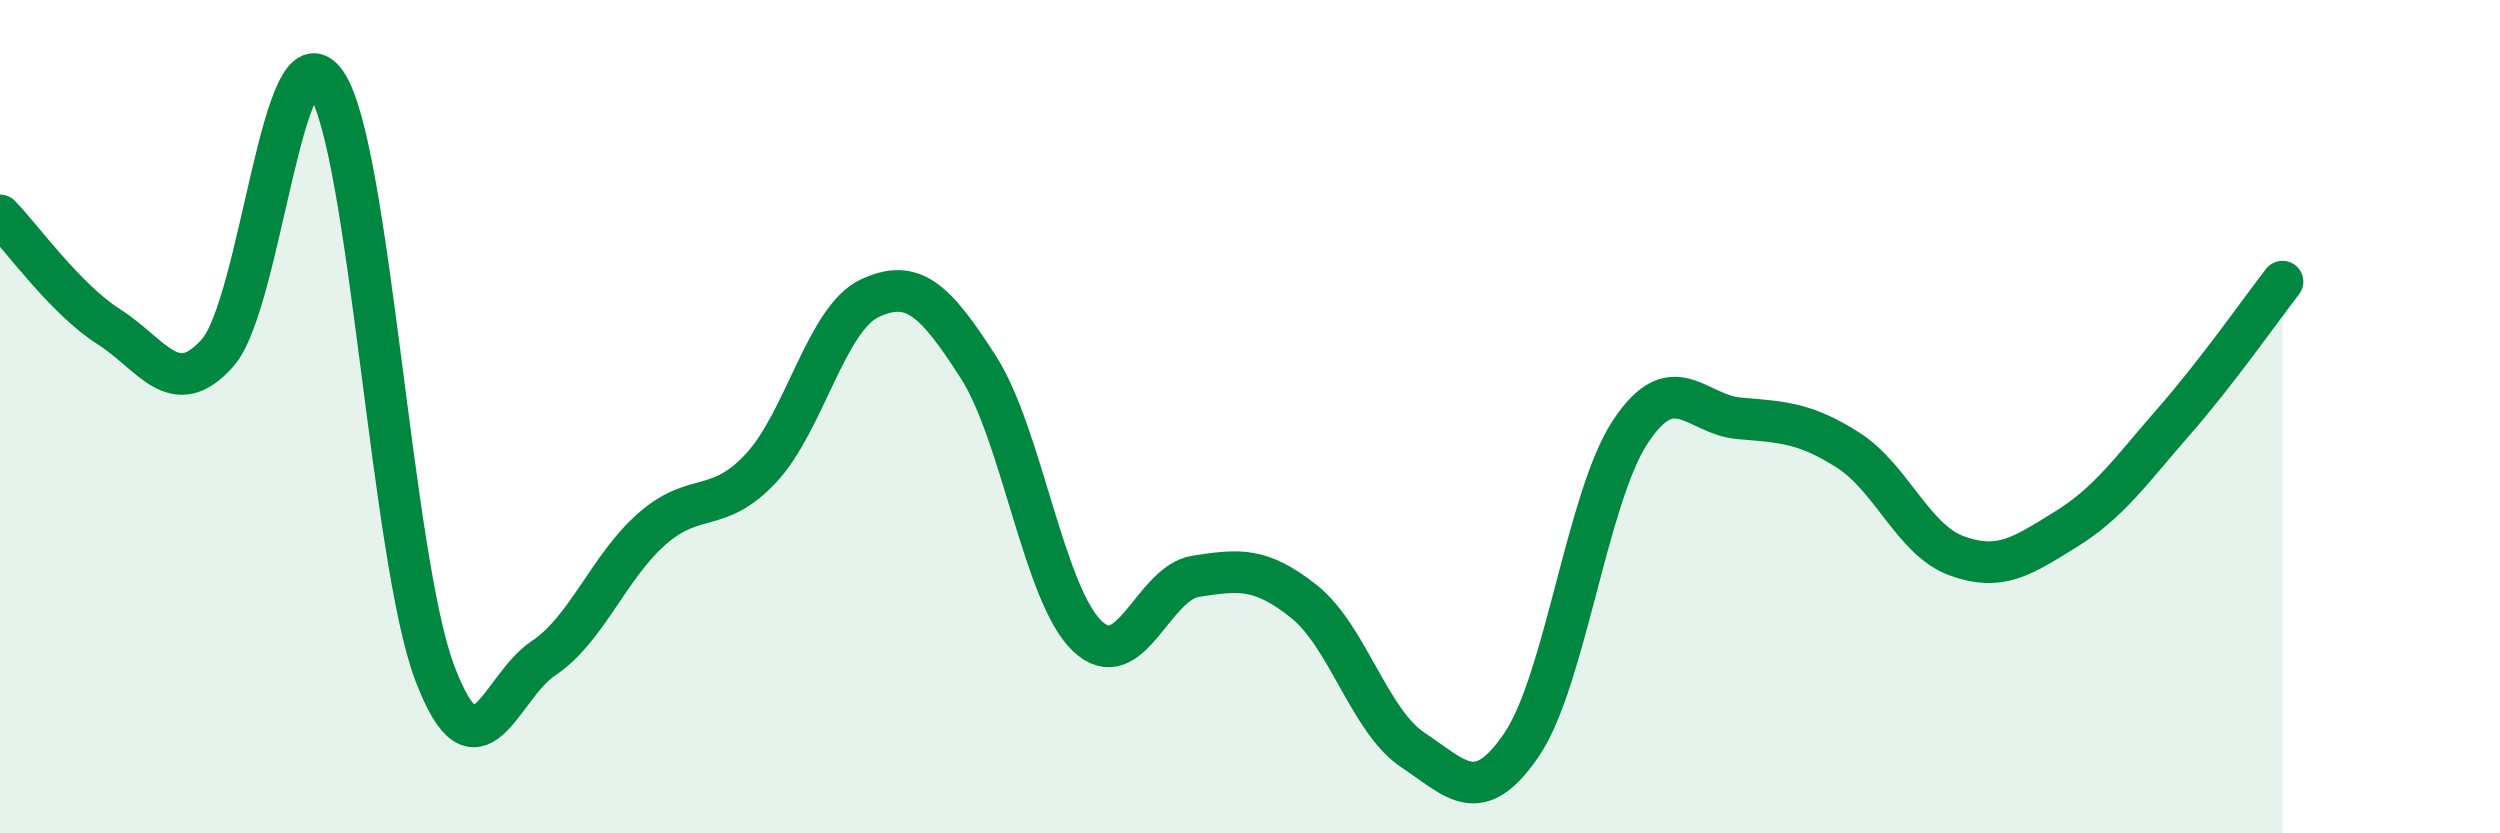
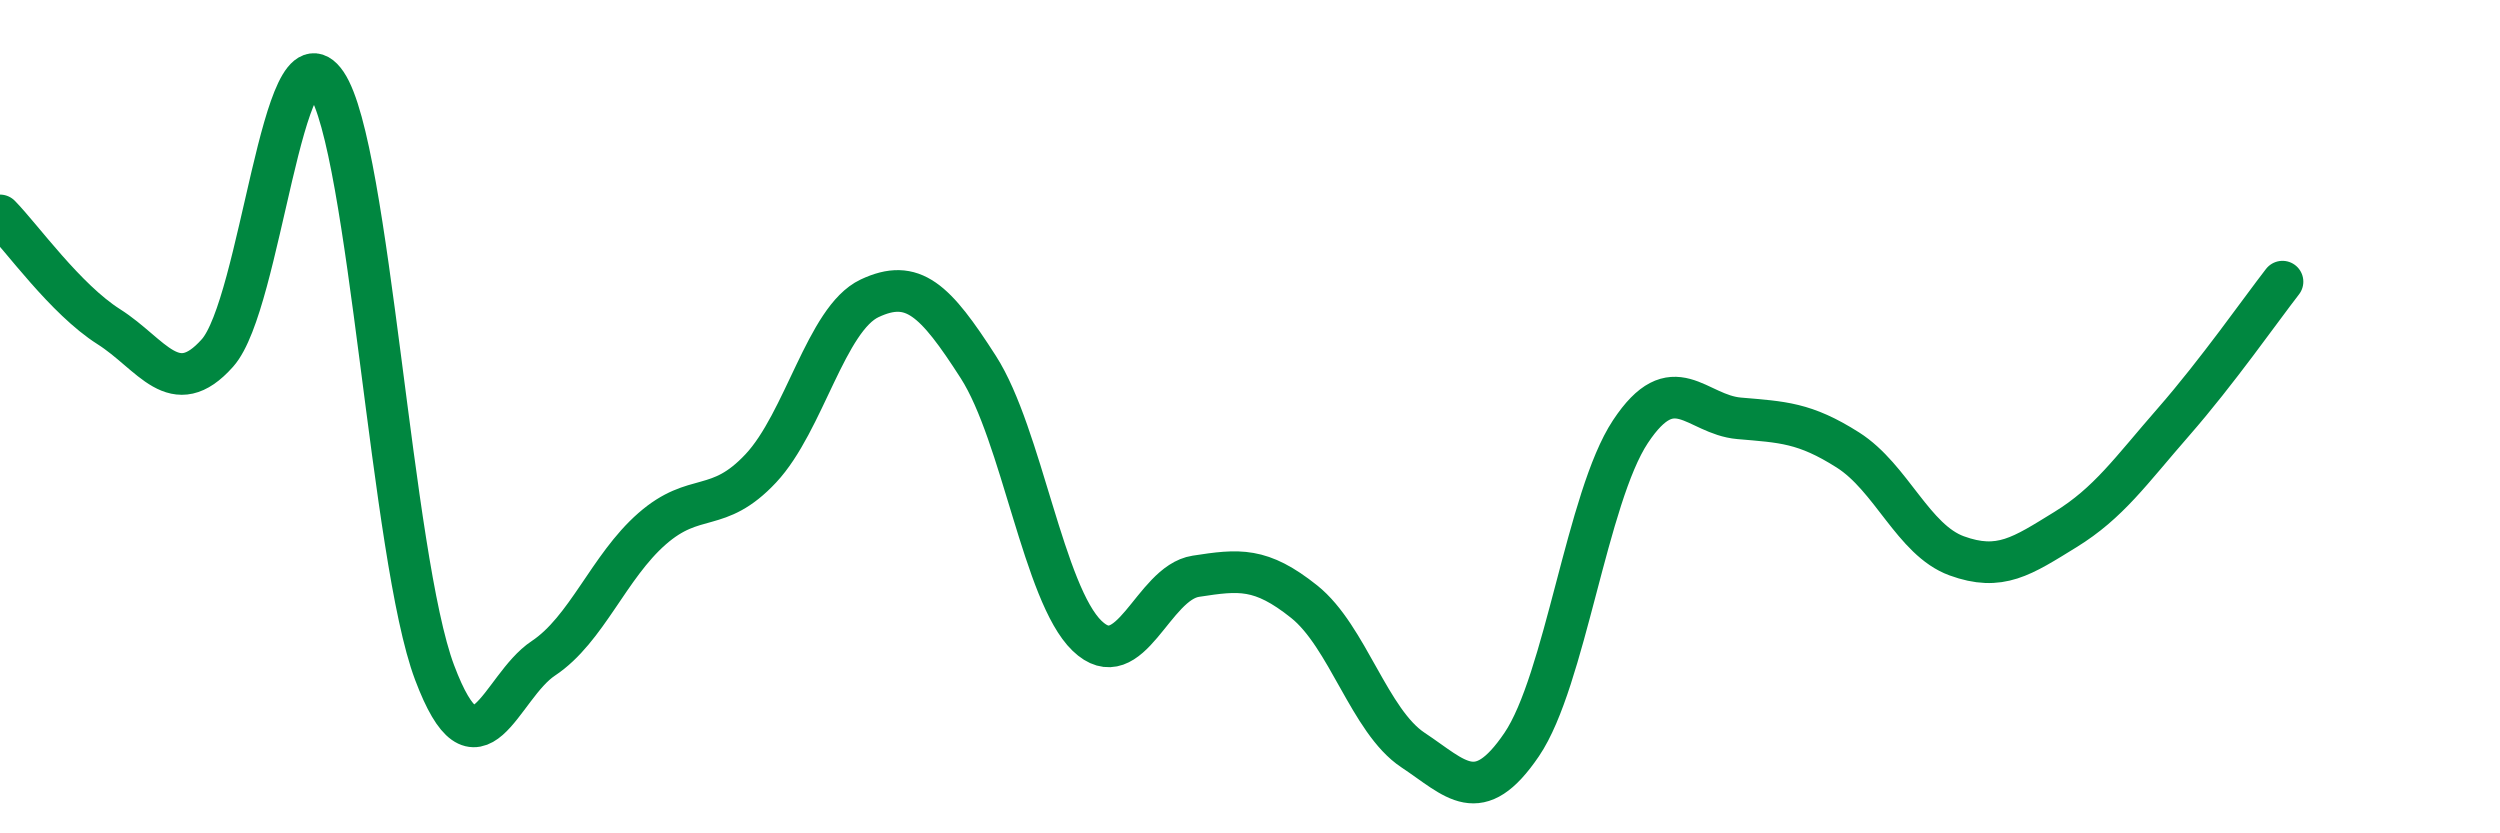
<svg xmlns="http://www.w3.org/2000/svg" width="60" height="20" viewBox="0 0 60 20">
-   <path d="M 0,5.17 C 0.52,5.7 1.57,7.18 2.61,7.84 C 3.65,8.5 4.18,9.64 5.22,8.47 C 6.26,7.3 6.79,0.47 7.83,2 C 8.87,3.53 9.39,13.38 10.43,16.14 C 11.47,18.9 12,16.49 13.04,15.8 C 14.08,15.11 14.61,13.6 15.65,12.69 C 16.69,11.78 17.22,12.35 18.26,11.24 C 19.3,10.13 19.83,7.65 20.87,7.16 C 21.91,6.67 22.44,7.19 23.48,8.81 C 24.52,10.43 25.05,14.26 26.09,15.26 C 27.13,16.26 27.66,13.99 28.7,13.83 C 29.74,13.67 30.26,13.61 31.3,14.44 C 32.34,15.27 32.87,17.31 33.91,18 C 34.95,18.69 35.48,19.4 36.52,17.87 C 37.56,16.34 38.09,11.93 39.13,10.36 C 40.17,8.79 40.7,9.95 41.74,10.04 C 42.78,10.13 43.31,10.14 44.35,10.8 C 45.39,11.46 45.92,12.96 46.96,13.34 C 48,13.72 48.53,13.35 49.57,12.71 C 50.61,12.07 51.13,11.31 52.17,10.12 C 53.21,8.93 54.26,7.43 54.78,6.76L54.78 20L0 20Z" fill="#008740" opacity="0.1" stroke-linecap="round" stroke-linejoin="round" />
  <path d="M 0,5.17 C 0.52,5.7 1.57,7.18 2.61,7.84 C 3.65,8.5 4.18,9.64 5.22,8.47 C 6.26,7.3 6.79,0.47 7.83,2 C 8.87,3.53 9.39,13.38 10.43,16.14 C 11.47,18.9 12,16.49 13.04,15.8 C 14.08,15.11 14.61,13.6 15.65,12.69 C 16.69,11.78 17.22,12.35 18.26,11.24 C 19.3,10.13 19.83,7.65 20.87,7.16 C 21.91,6.67 22.44,7.19 23.48,8.81 C 24.52,10.43 25.05,14.26 26.09,15.26 C 27.13,16.26 27.66,13.99 28.7,13.83 C 29.74,13.67 30.26,13.61 31.3,14.44 C 32.34,15.27 32.87,17.31 33.91,18 C 34.95,18.69 35.48,19.4 36.52,17.87 C 37.56,16.34 38.09,11.93 39.13,10.36 C 40.17,8.79 40.7,9.95 41.74,10.04 C 42.78,10.13 43.31,10.14 44.35,10.8 C 45.39,11.46 45.92,12.96 46.96,13.34 C 48,13.72 48.53,13.35 49.57,12.71 C 50.61,12.07 51.13,11.31 52.17,10.12 C 53.21,8.93 54.26,7.43 54.78,6.76" stroke="#008740" stroke-width="1" fill="none" stroke-linecap="round" stroke-linejoin="round" />
</svg>